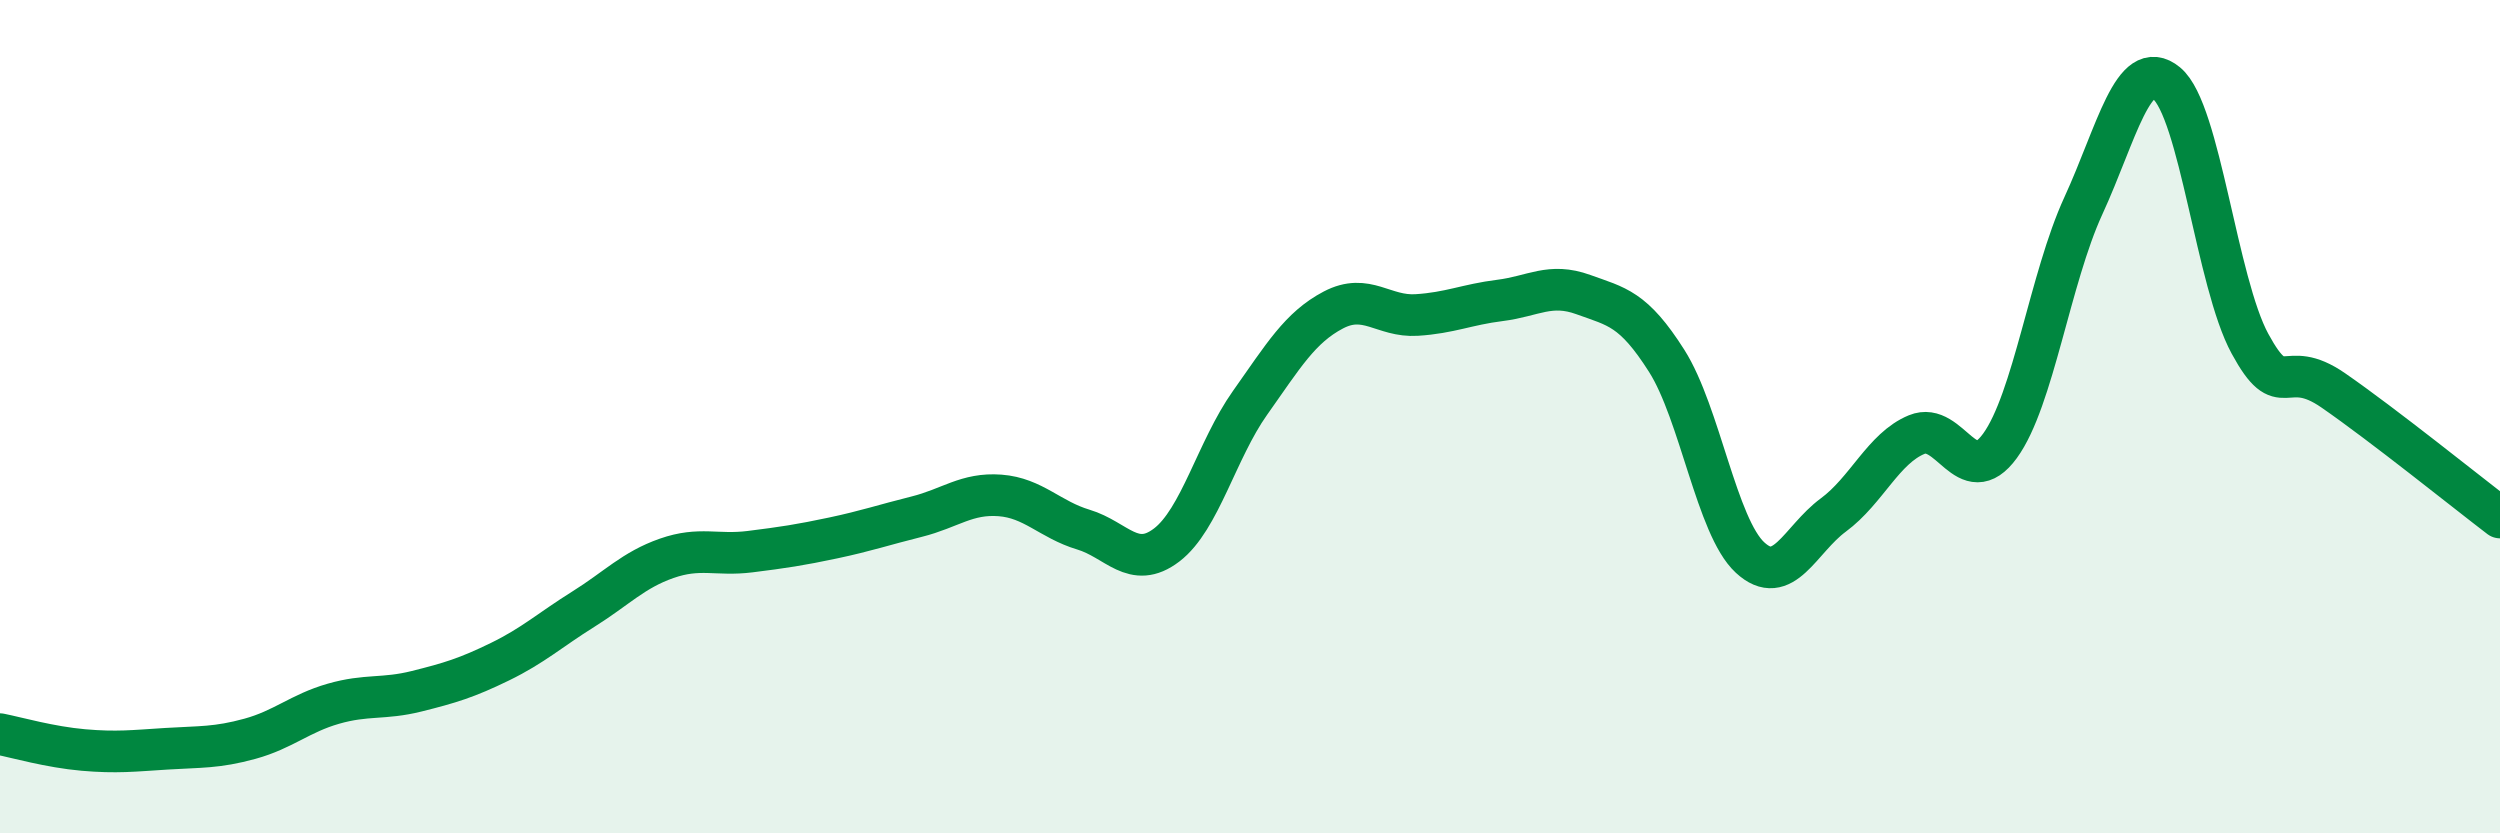
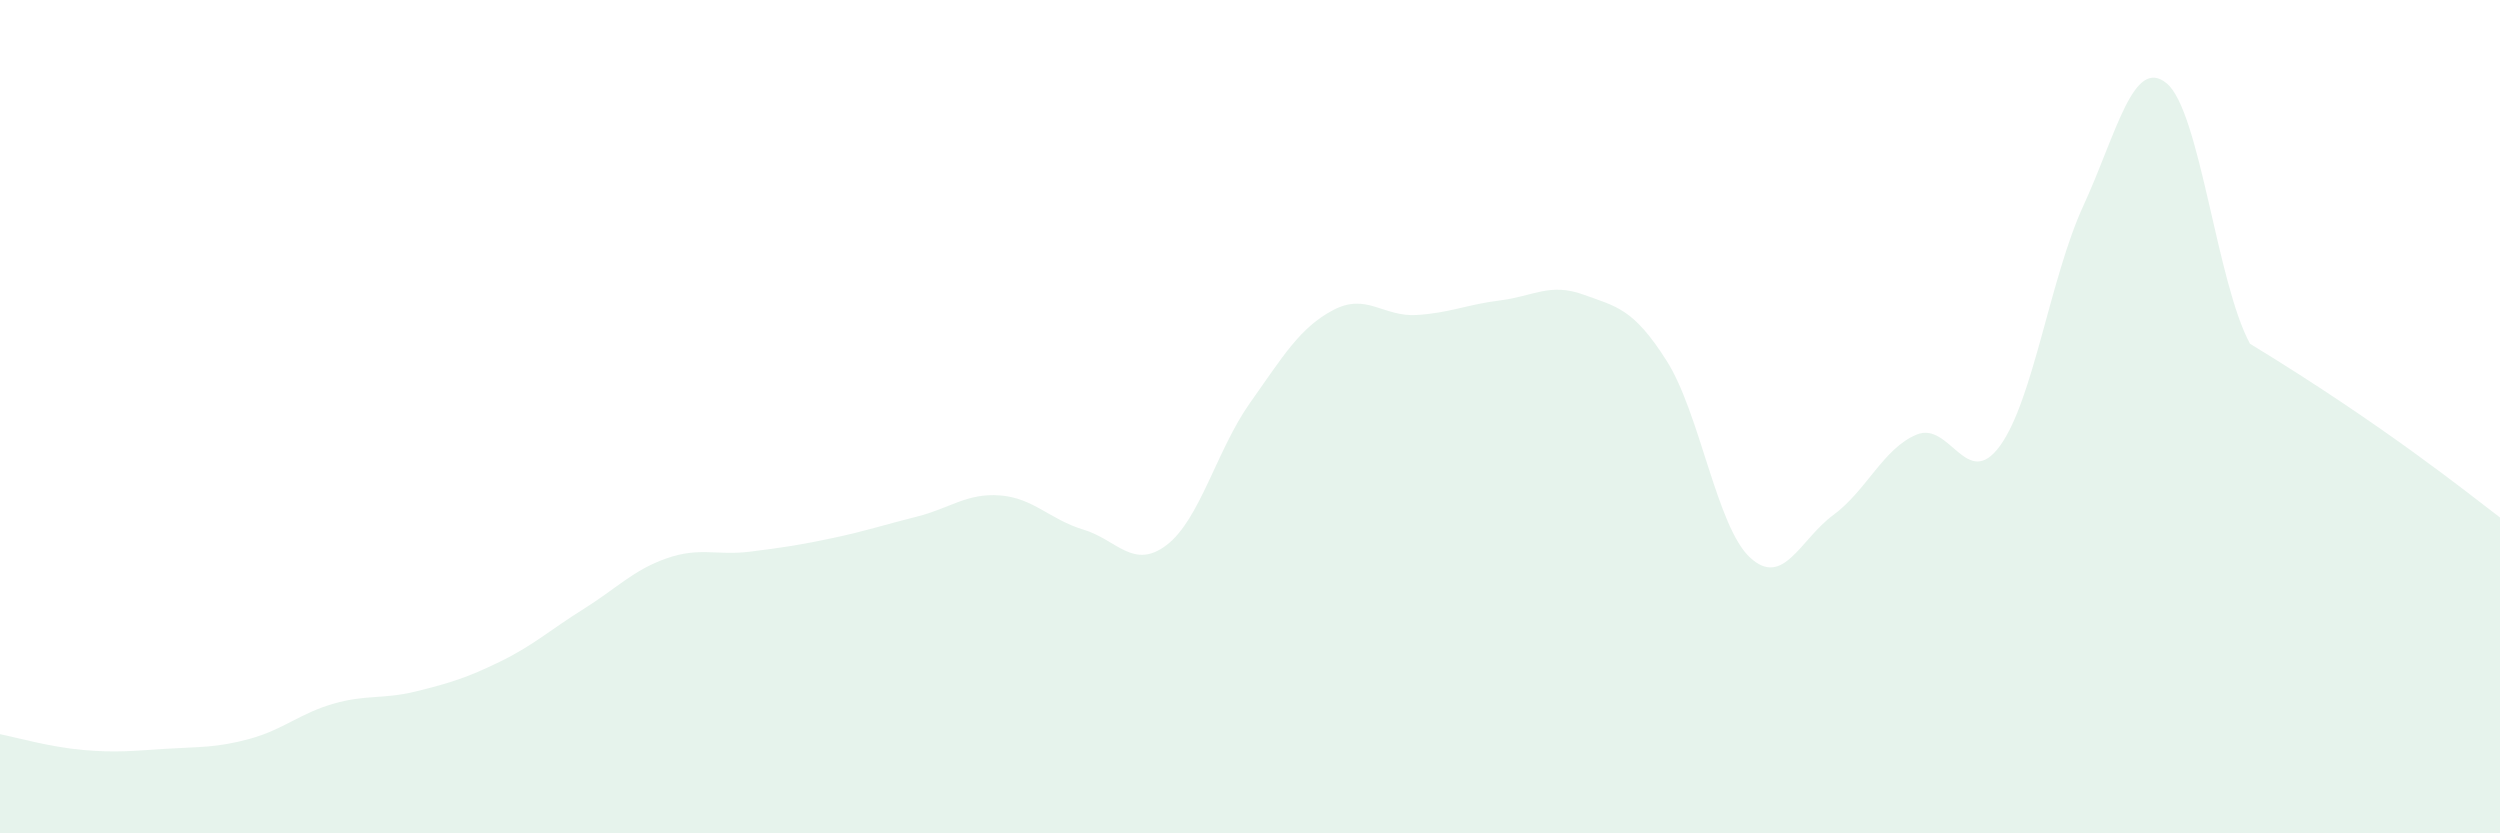
<svg xmlns="http://www.w3.org/2000/svg" width="60" height="20" viewBox="0 0 60 20">
-   <path d="M 0,17.62 C 0.4,17.7 1.2,17.93 2,18 C 2.8,18.07 3.2,18.02 4,17.97 C 4.8,17.92 5.2,17.95 6,17.73 C 6.8,17.51 7.2,17.12 8,16.89 C 8.8,16.66 9.2,16.79 10,16.59 C 10.8,16.39 11.2,16.27 12,15.88 C 12.8,15.49 13.2,15.12 14,14.62 C 14.8,14.12 15.2,13.68 16,13.4 C 16.8,13.12 17.2,13.34 18,13.24 C 18.8,13.14 19.2,13.08 20,12.91 C 20.8,12.74 21.2,12.6 22,12.4 C 22.8,12.2 23.2,11.83 24,11.89 C 24.8,11.95 25.2,12.47 26,12.71 C 26.8,12.95 27.2,13.69 28,13.08 C 28.8,12.47 29.2,10.8 30,9.67 C 30.8,8.54 31.2,7.86 32,7.44 C 32.8,7.02 33.2,7.61 34,7.56 C 34.8,7.51 35.2,7.31 36,7.21 C 36.8,7.11 37.2,6.78 38,7.07 C 38.8,7.36 39.2,7.4 40,8.66 C 40.8,9.92 41.2,12.64 42,13.38 C 42.8,14.12 43.2,12.95 44,12.36 C 44.8,11.77 45.2,10.76 46,10.43 C 46.8,10.1 47.2,11.8 48,10.7 C 48.8,9.6 49.2,6.68 50,4.94 C 50.8,3.2 51.2,1.34 52,2 C 52.8,2.66 53.2,6.78 54,8.25 C 54.8,9.72 54.8,8.54 56,9.37 C 57.2,10.2 59.2,11.81 60,12.42L60 20L0 20Z" fill="#008740" opacity="0.1" stroke-linecap="round" stroke-linejoin="round" />
-   <path d="M 0,17.62 C 0.4,17.7 1.2,17.93 2,18 C 2.8,18.07 3.2,18.02 4,17.97 C 4.8,17.92 5.2,17.95 6,17.73 C 6.8,17.51 7.2,17.12 8,16.89 C 8.8,16.66 9.2,16.79 10,16.59 C 10.8,16.39 11.2,16.27 12,15.88 C 12.8,15.49 13.2,15.12 14,14.62 C 14.8,14.12 15.2,13.68 16,13.4 C 16.8,13.12 17.2,13.34 18,13.24 C 18.8,13.14 19.2,13.08 20,12.91 C 20.8,12.74 21.2,12.6 22,12.4 C 22.8,12.2 23.2,11.83 24,11.89 C 24.8,11.95 25.2,12.47 26,12.71 C 26.8,12.95 27.2,13.69 28,13.08 C 28.8,12.47 29.2,10.8 30,9.67 C 30.8,8.54 31.2,7.86 32,7.44 C 32.8,7.02 33.2,7.61 34,7.56 C 34.8,7.51 35.2,7.31 36,7.21 C 36.8,7.11 37.2,6.78 38,7.07 C 38.8,7.36 39.2,7.4 40,8.66 C 40.8,9.92 41.2,12.64 42,13.38 C 42.8,14.12 43.2,12.95 44,12.36 C 44.8,11.77 45.2,10.76 46,10.43 C 46.8,10.1 47.2,11.8 48,10.7 C 48.8,9.6 49.2,6.68 50,4.94 C 50.8,3.2 51.2,1.34 52,2 C 52.8,2.66 53.2,6.78 54,8.25 C 54.8,9.72 54.8,8.54 56,9.37 C 57.2,10.2 59.2,11.81 60,12.42" stroke="#008740" stroke-width="1" fill="none" stroke-linecap="round" stroke-linejoin="round" />
+   <path d="M 0,17.62 C 0.4,17.7 1.2,17.93 2,18 C 2.8,18.07 3.2,18.02 4,17.97 C 4.8,17.92 5.2,17.95 6,17.73 C 6.8,17.51 7.2,17.12 8,16.89 C 8.8,16.66 9.2,16.79 10,16.59 C 10.8,16.39 11.2,16.27 12,15.88 C 12.8,15.49 13.2,15.12 14,14.62 C 14.8,14.12 15.2,13.68 16,13.4 C 16.8,13.12 17.2,13.34 18,13.24 C 18.8,13.14 19.2,13.08 20,12.91 C 20.8,12.74 21.2,12.6 22,12.4 C 22.8,12.2 23.2,11.83 24,11.89 C 24.8,11.95 25.2,12.47 26,12.71 C 26.8,12.95 27.2,13.69 28,13.08 C 28.8,12.47 29.2,10.8 30,9.67 C 30.8,8.54 31.2,7.86 32,7.44 C 32.8,7.02 33.2,7.61 34,7.56 C 34.8,7.51 35.2,7.31 36,7.21 C 36.8,7.11 37.2,6.78 38,7.07 C 38.8,7.36 39.2,7.4 40,8.66 C 40.8,9.92 41.2,12.64 42,13.38 C 42.8,14.12 43.2,12.95 44,12.36 C 44.8,11.77 45.2,10.76 46,10.43 C 46.8,10.1 47.2,11.8 48,10.7 C 48.8,9.6 49.2,6.68 50,4.94 C 50.8,3.2 51.2,1.34 52,2 C 52.8,2.66 53.2,6.78 54,8.25 C 57.2,10.2 59.2,11.81 60,12.42L60 20L0 20Z" fill="#008740" opacity="0.1" stroke-linecap="round" stroke-linejoin="round" />
</svg>